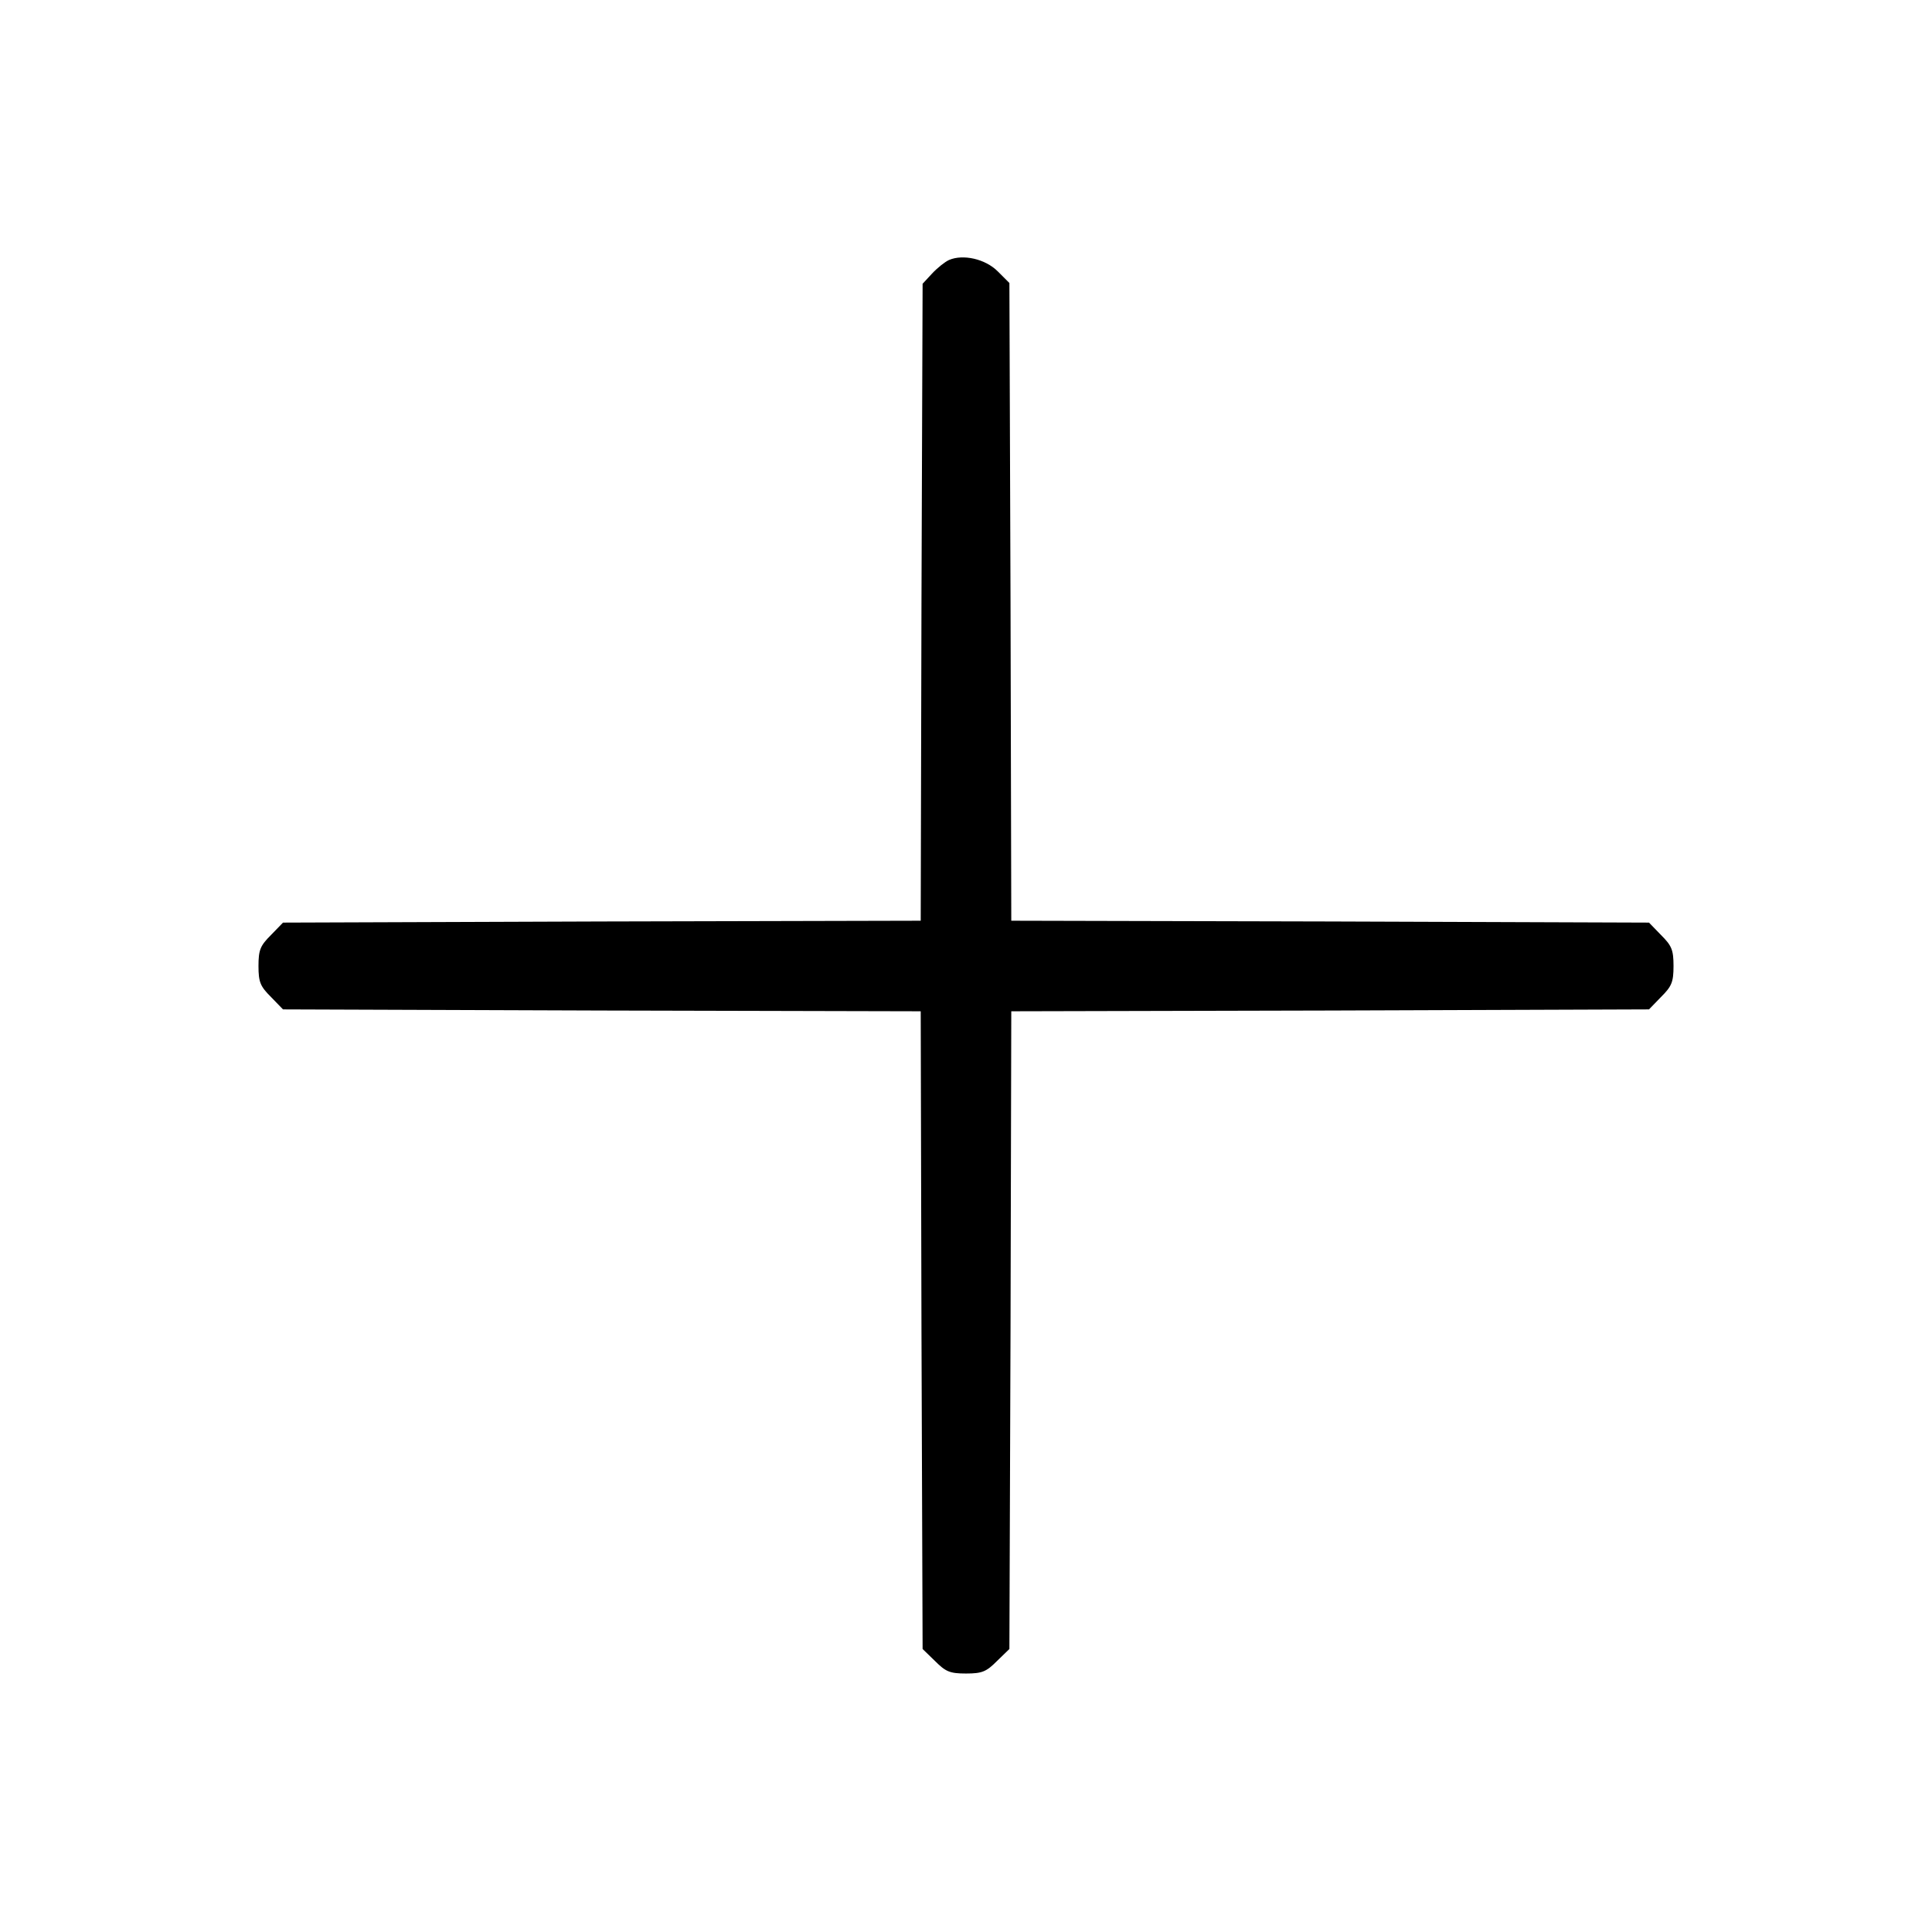
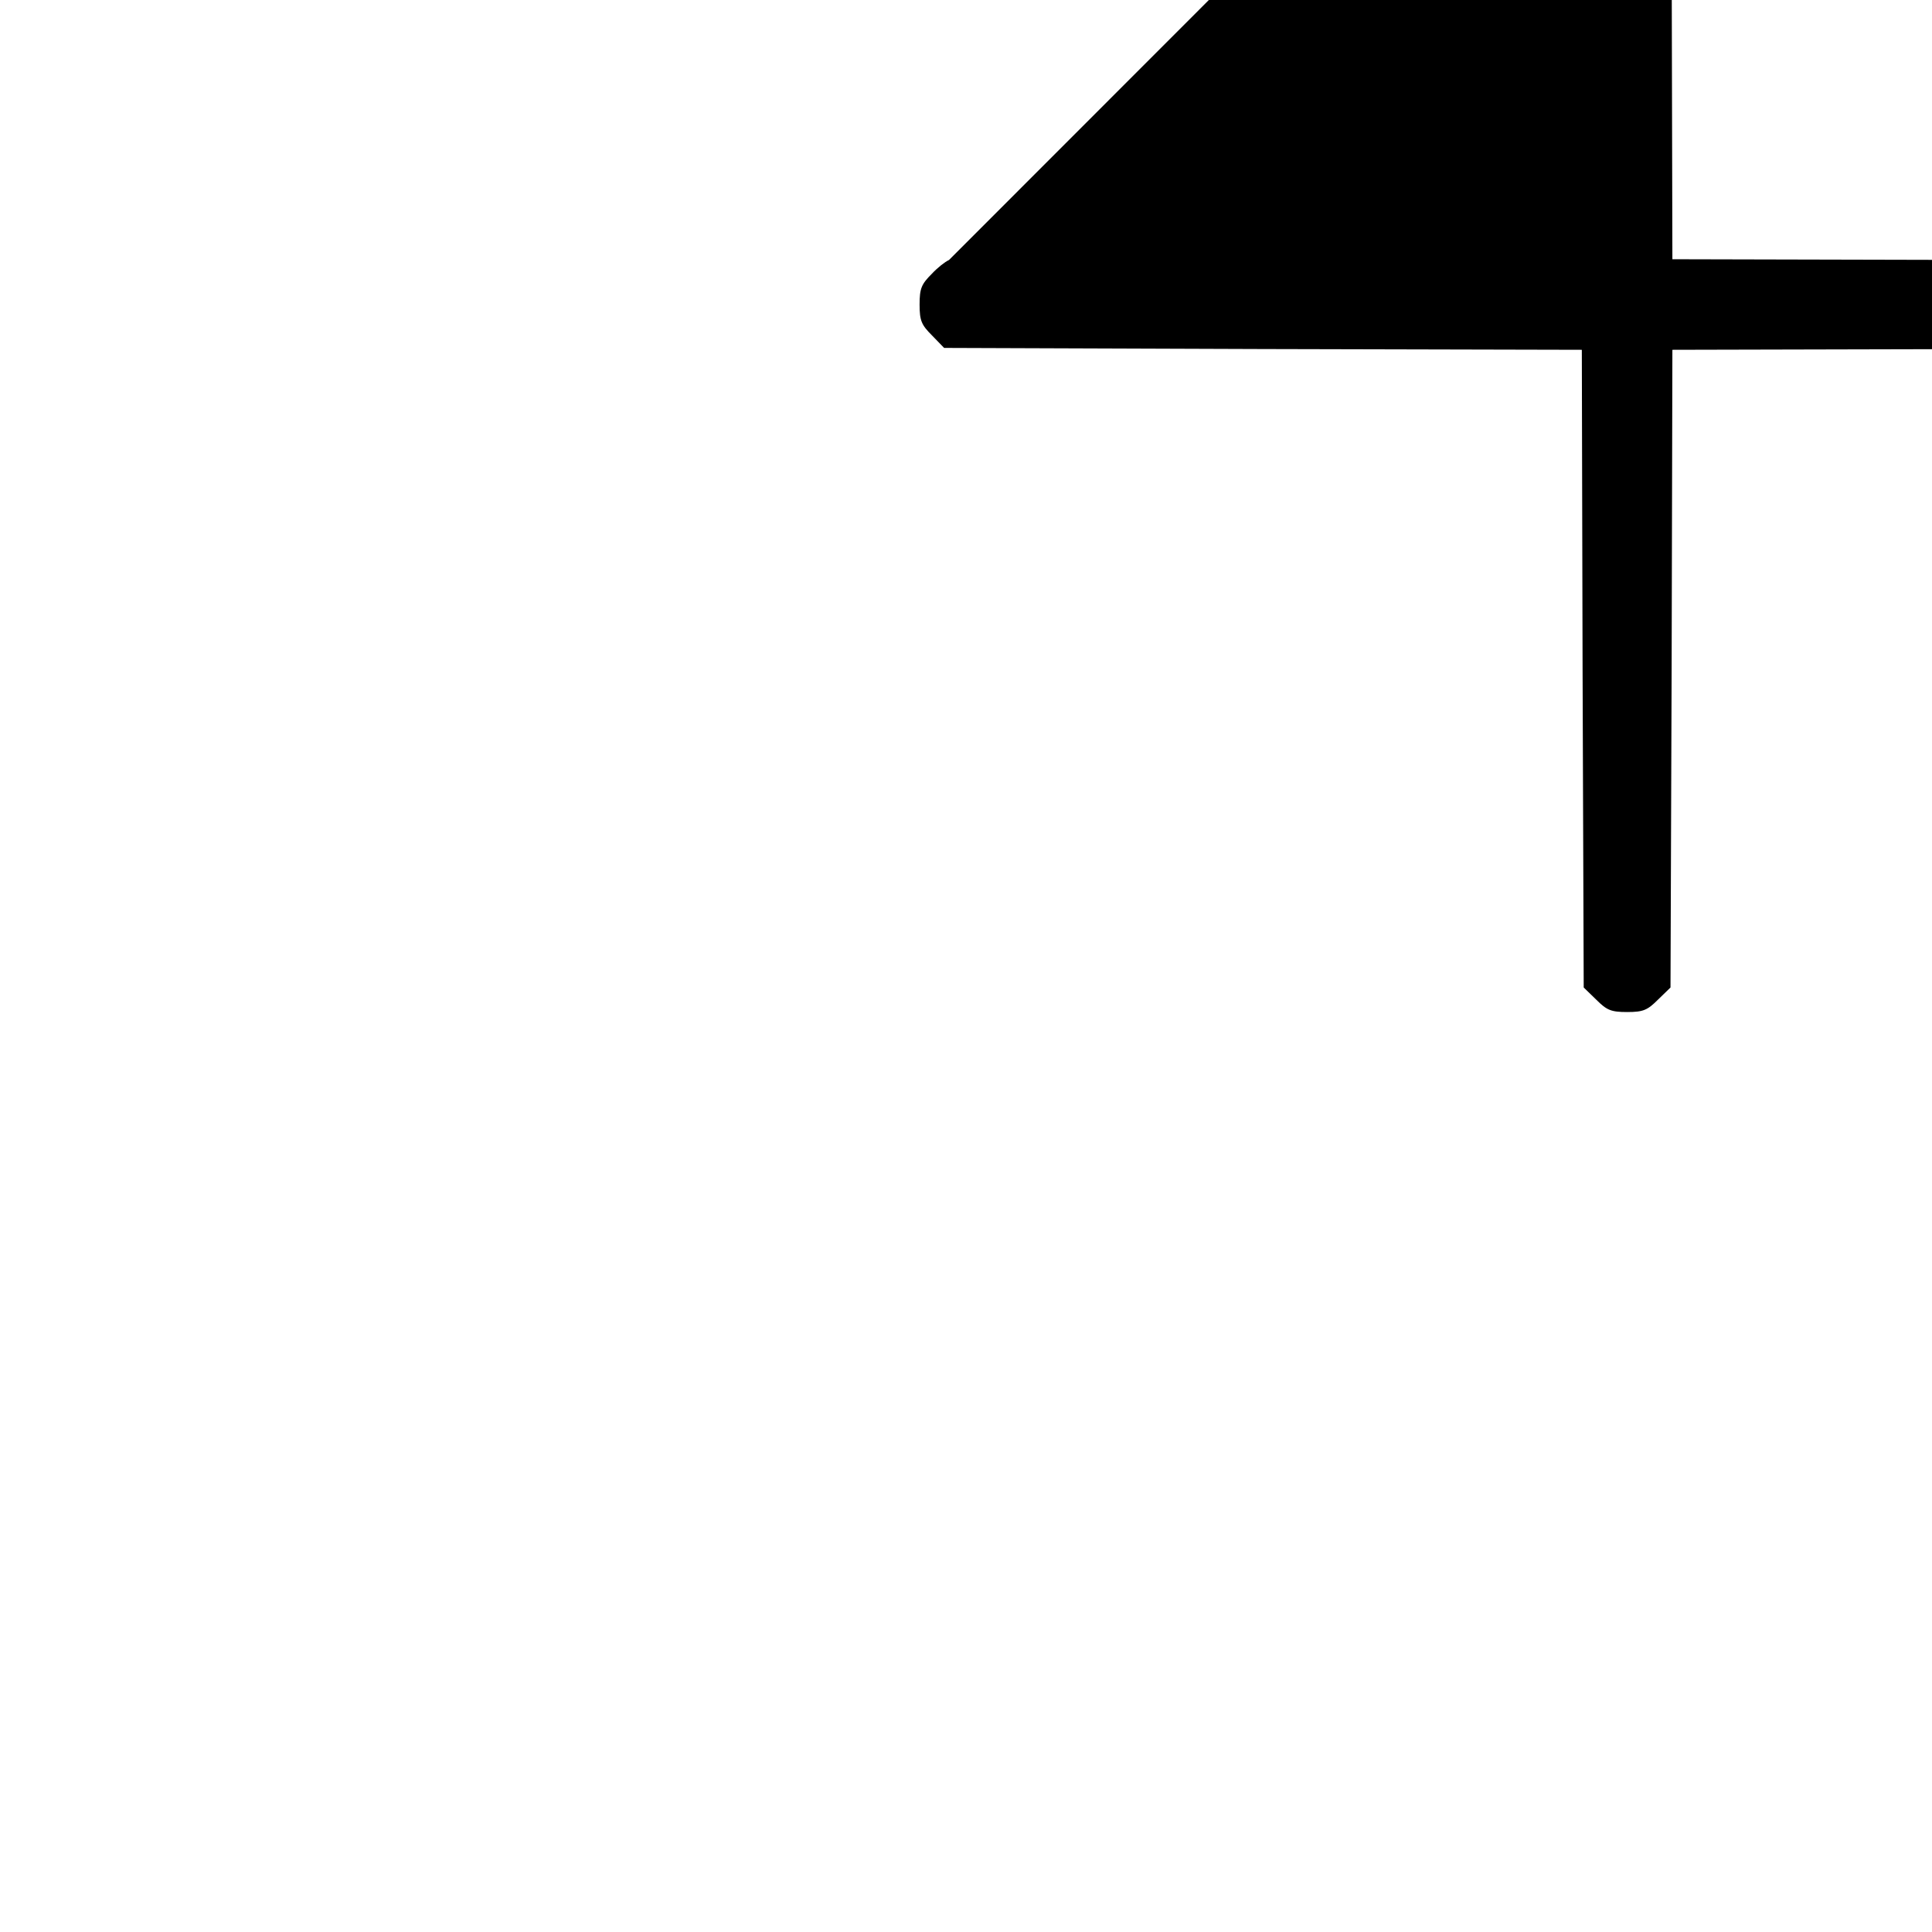
<svg xmlns="http://www.w3.org/2000/svg" version="1.0" width="512pt" height="512pt" viewBox="0 0 512 512" preserveAspectRatio="xMidYMid meet">
  <g transform="translate(0,512) scale(0.1,-0.1)" fill="#000000" stroke="none">
-     <path d="M2515 4431 c-11 -5 -31 -21 -45 -36 l-25 -27 -3 -844 -2 -844 -845 -2 -845 -3 -32 -33 c-28 -28 -33 -39 -33 -82 0 -43 5 -54 33 -82 l32 -33 845 -3 845 -2 2 -845 3 -845 33 -32 c28 -28 39 -33 82 -33 43 0 54 5 82 33 l33 32 3 845 2 845 845 2 845 3 32 33 c28 28 33 39 33 82 0 43 -5 54 -33 82 l-32 33 -845 3 -845 2 -2 845 -3 845 -31 31 c-33 33 -92 46 -129 30z" />
+     <path d="M2515 4431 c-11 -5 -31 -21 -45 -36 c-28 -28 -33 -39 -33 -82 0 -43 5 -54 33 -82 l32 -33 845 -3 845 -2 2 -845 3 -845 33 -32 c28 -28 39 -33 82 -33 43 0 54 5 82 33 l33 32 3 845 2 845 845 2 845 3 32 33 c28 28 33 39 33 82 0 43 -5 54 -33 82 l-32 33 -845 3 -845 2 -2 845 -3 845 -31 31 c-33 33 -92 46 -129 30z" />
  </g>
</svg>